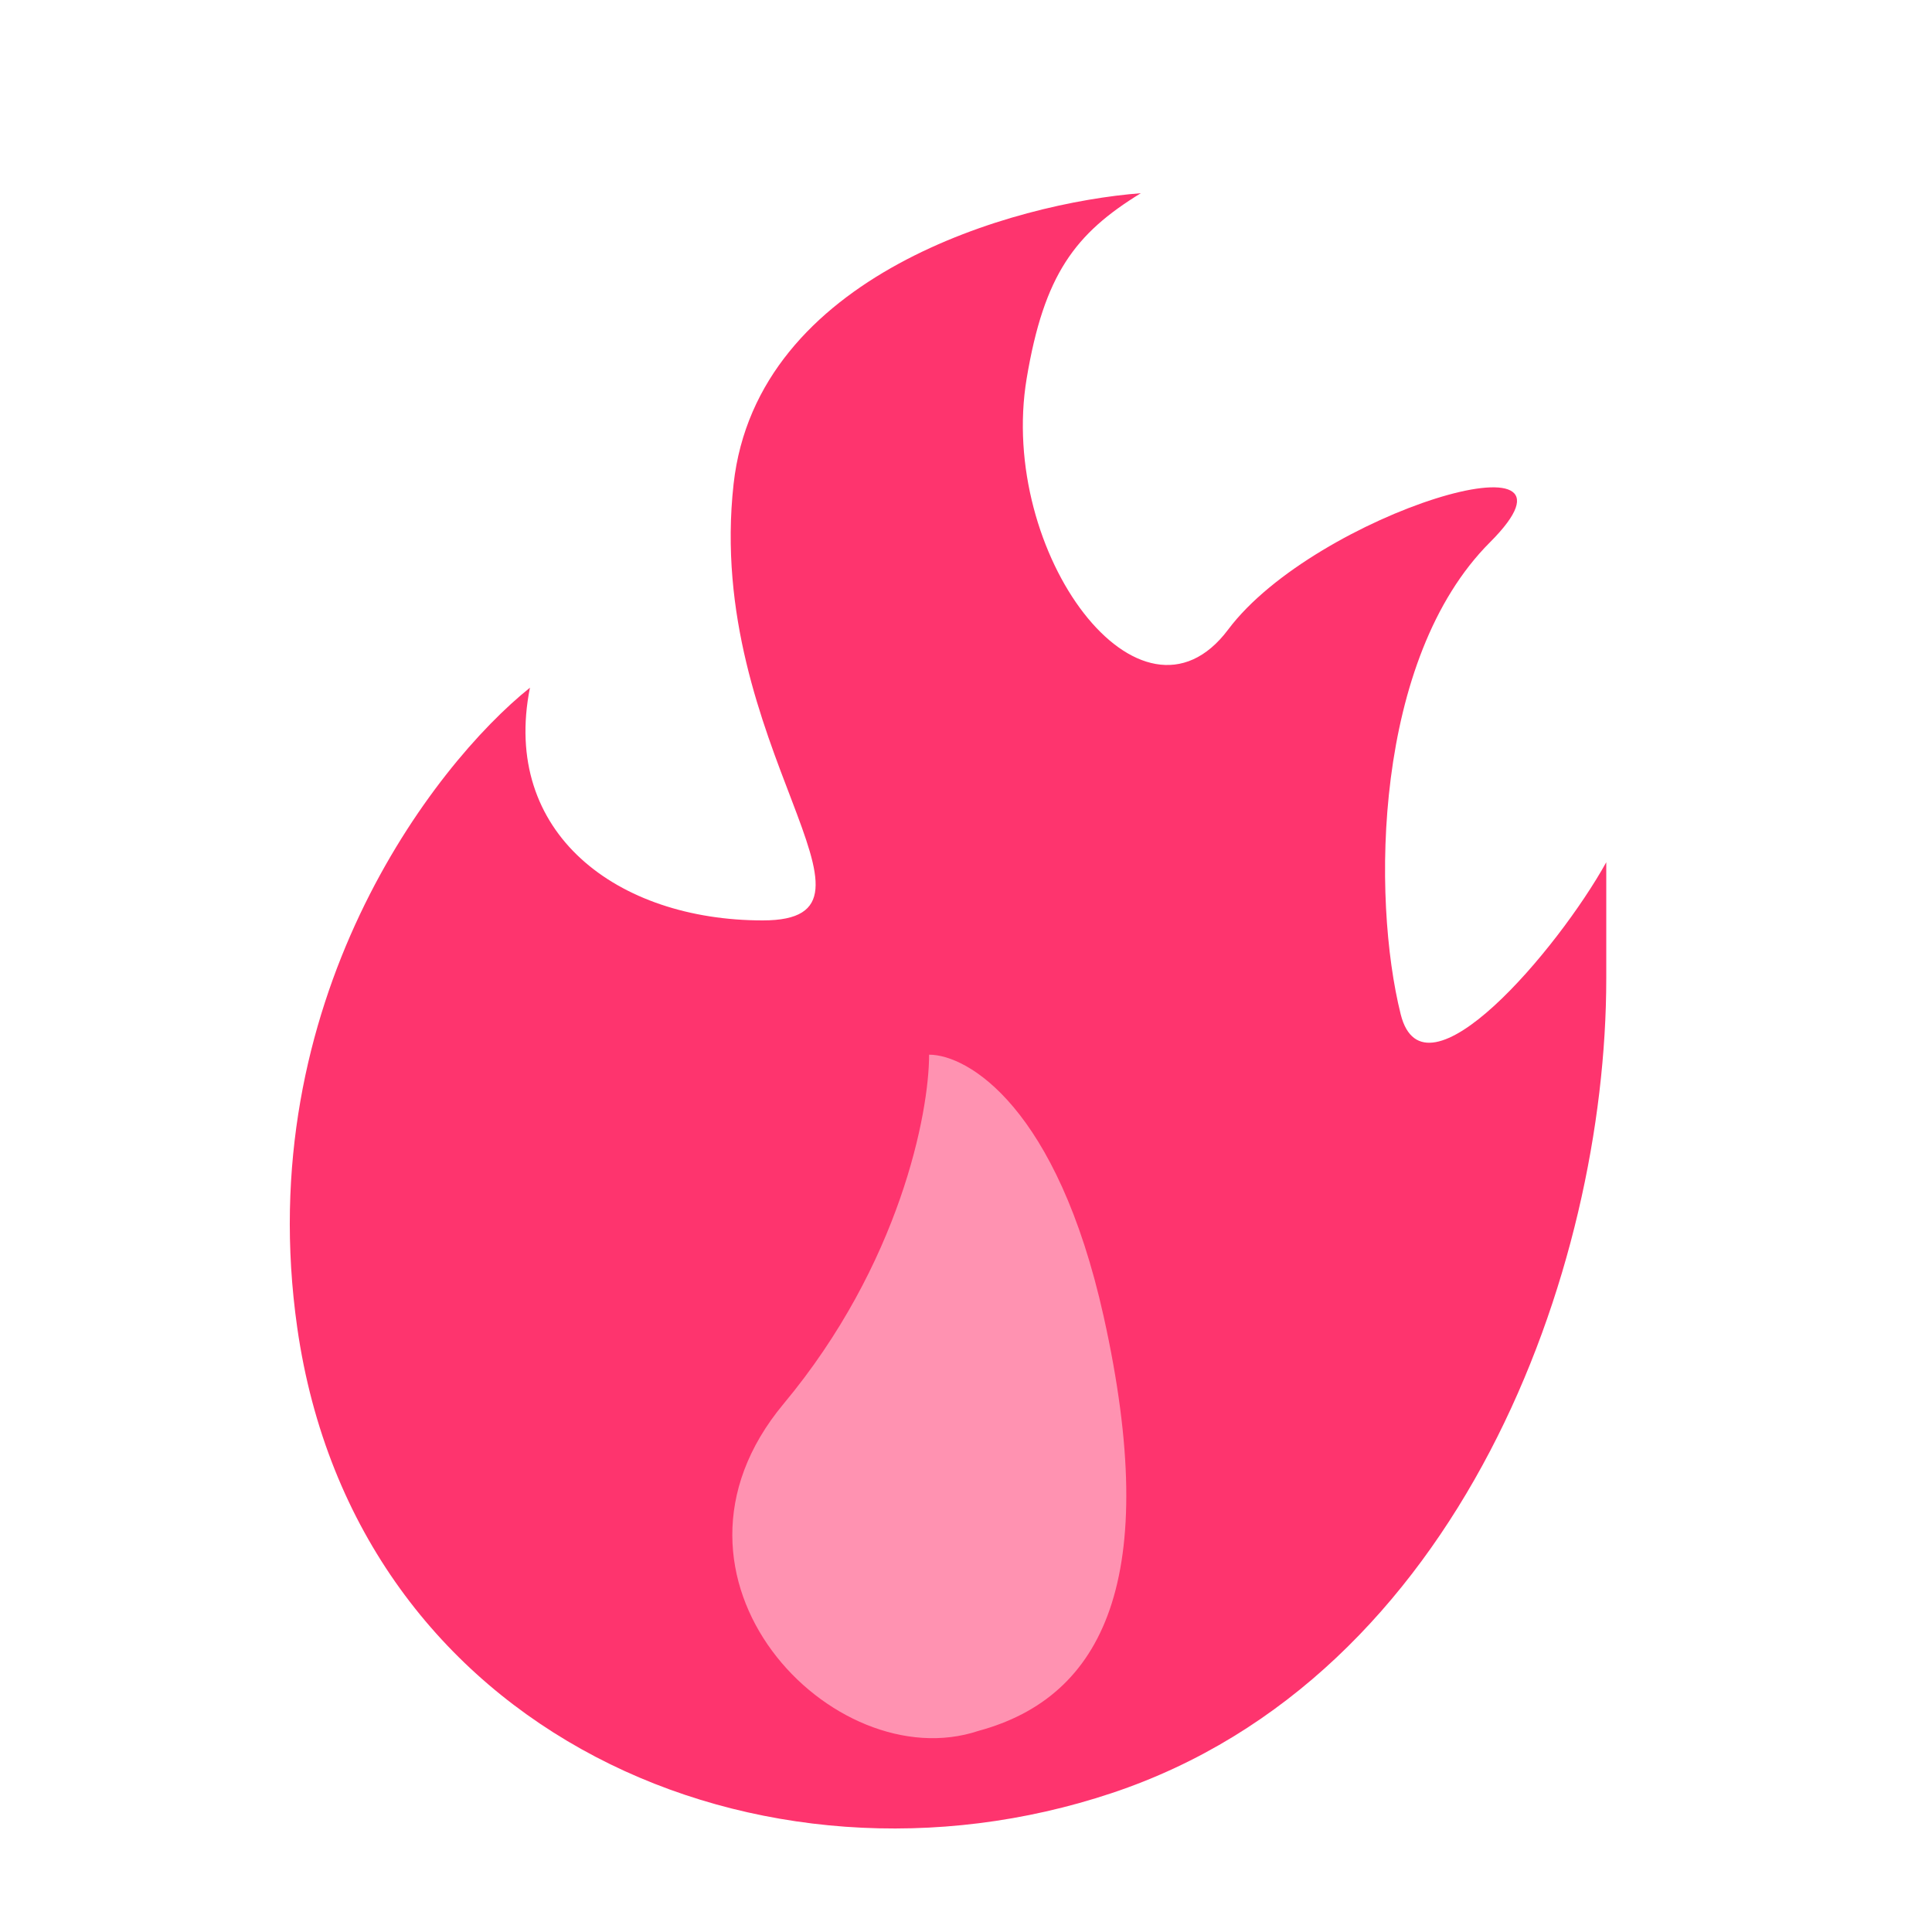
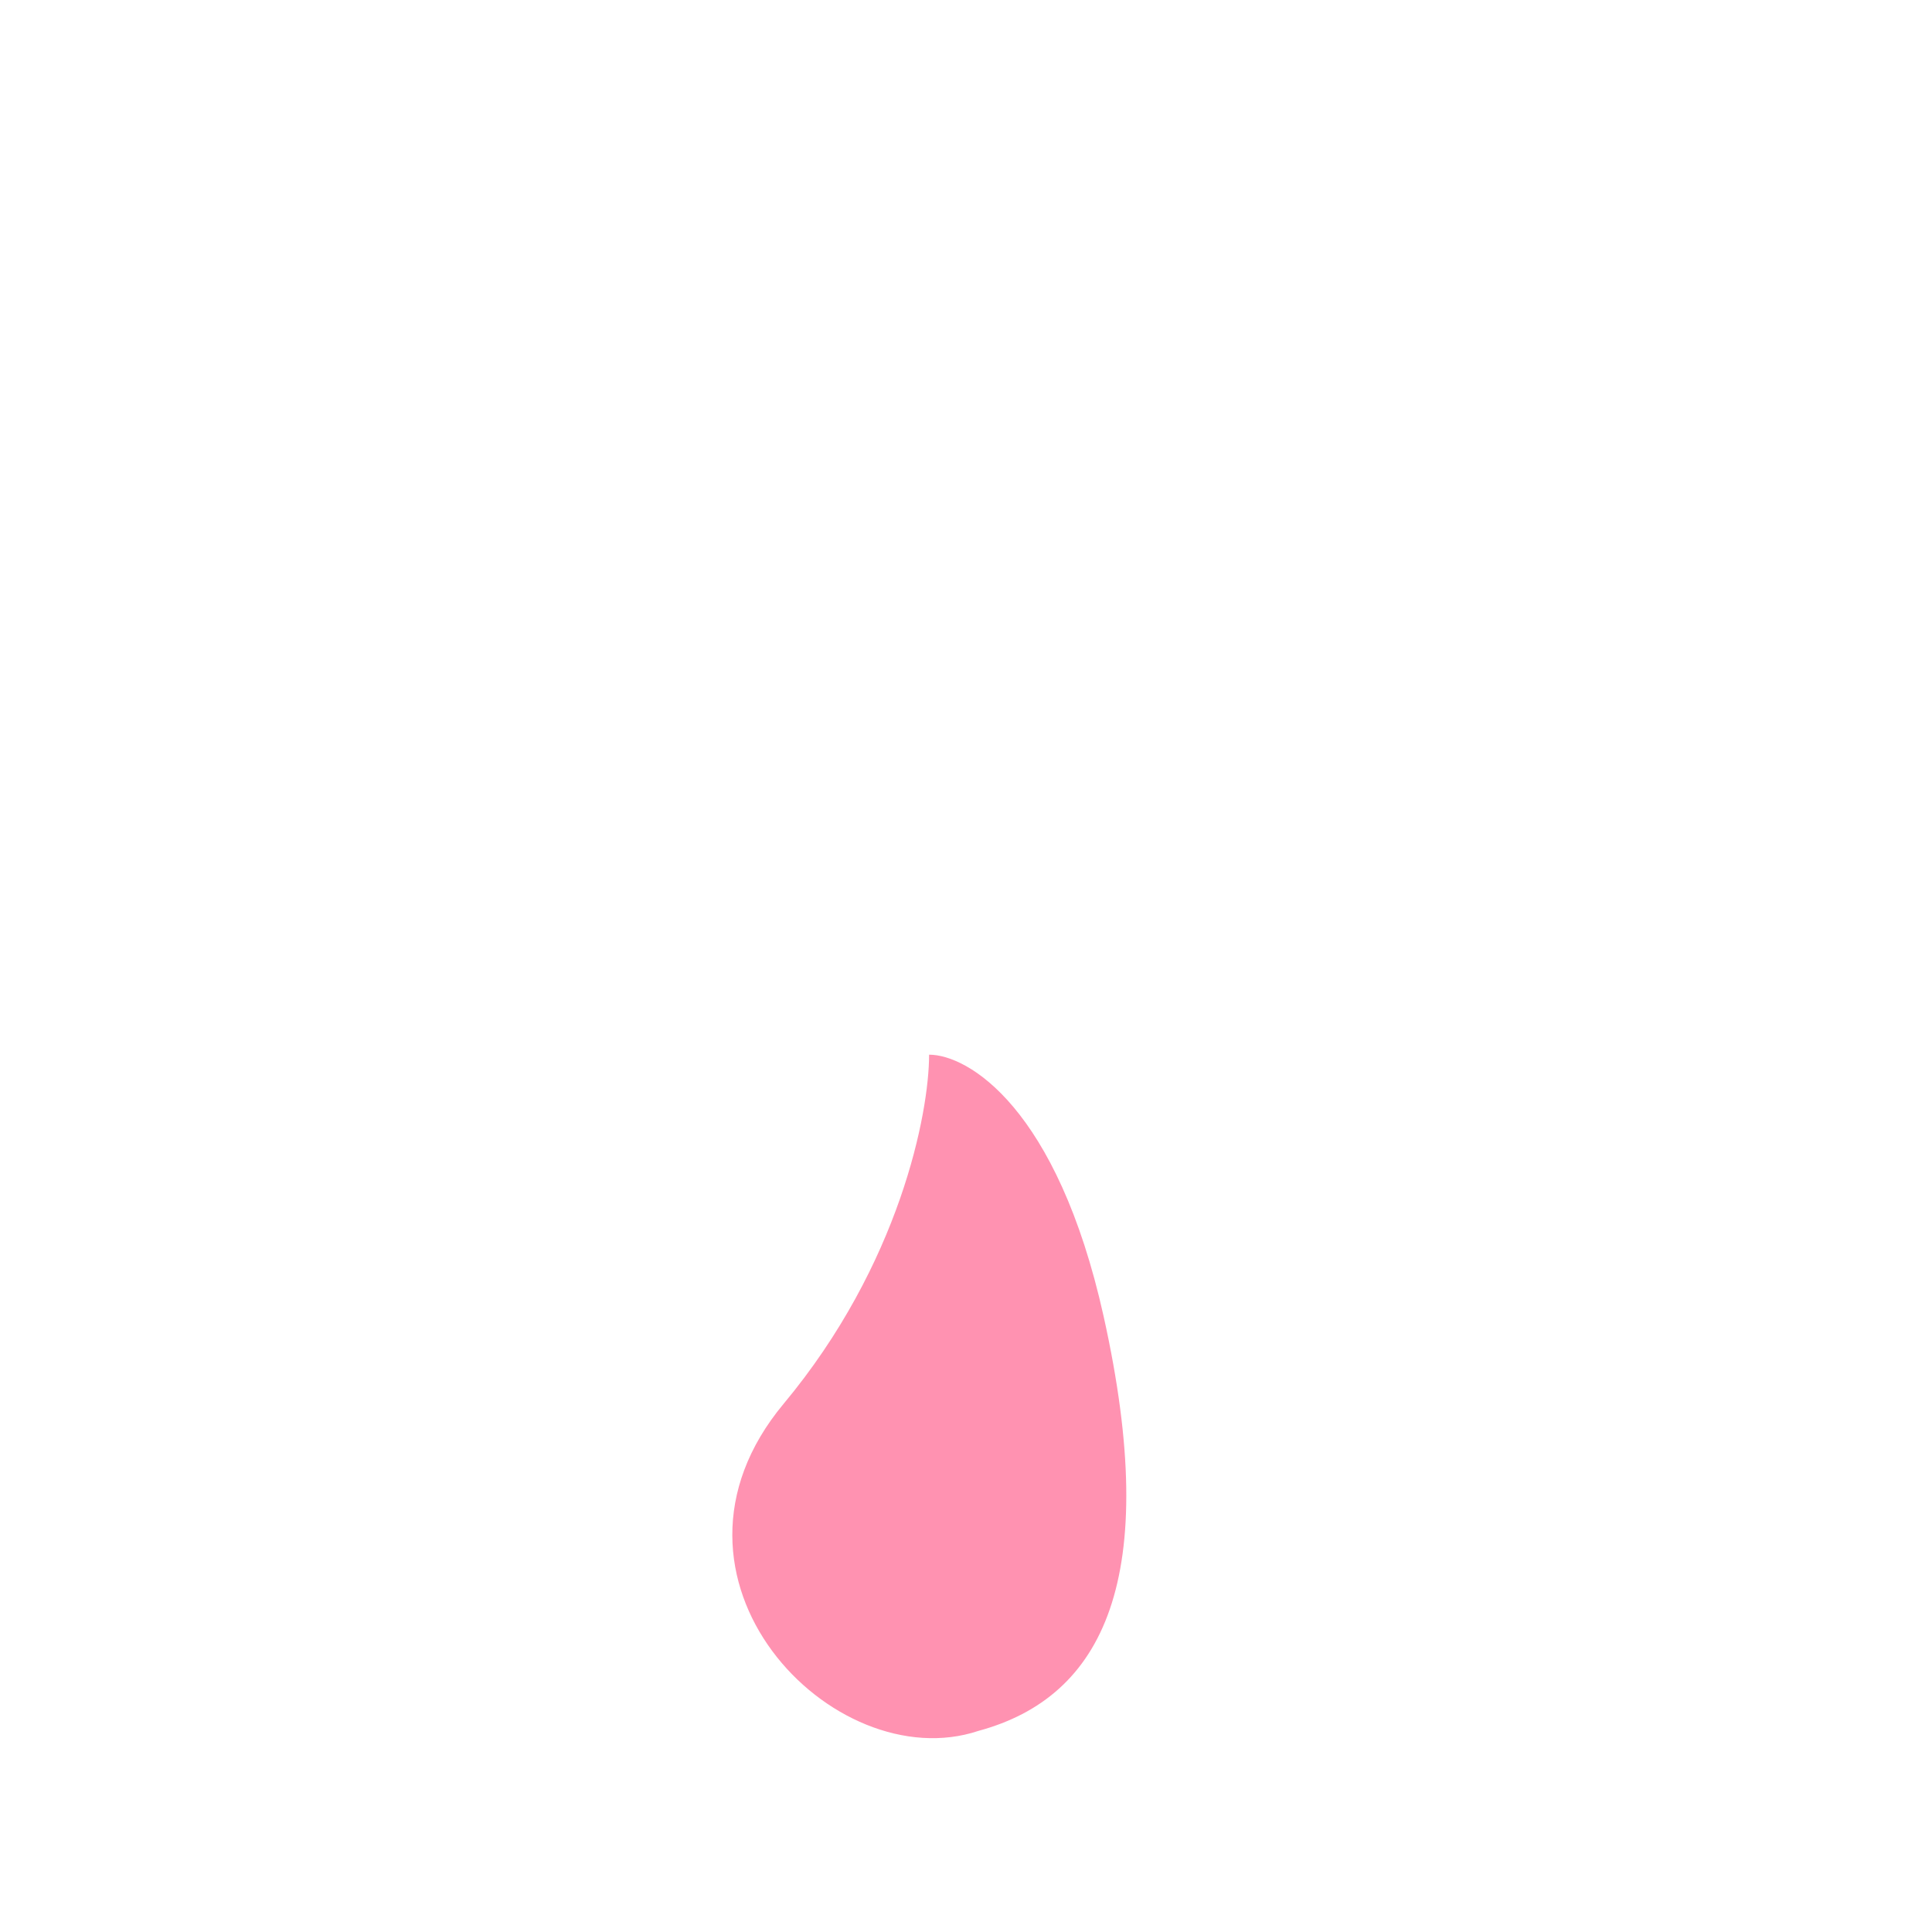
<svg xmlns="http://www.w3.org/2000/svg" width="20" height="20" viewBox="0 0 20 20" fill="none">
-   <path d="M3.077 13.744C2.596 10.371 4.483 7.922 5.486 7.119C5.185 8.625 6.39 9.528 7.896 9.528C9.401 9.528 7.293 7.722 7.594 5.011C7.835 2.843 10.505 2.1 11.81 2C11.128 2.418 10.808 2.842 10.628 3.918C10.327 5.725 11.81 7.722 12.714 6.517C13.617 5.312 16.628 4.409 15.424 5.614C14.219 6.818 14.199 9.295 14.5 10.5C14.741 11.464 16.127 9.829 16.628 8.926V10.131C16.628 13.142 15.123 17.358 11.509 18.562C7.896 19.767 3.68 17.96 3.077 13.744Z" fill="#FE346E" />
  <path d="M8.112 14.532C9.317 13.086 9.618 11.521 9.618 10.918C10.019 10.918 10.943 11.46 11.425 13.628C12.027 16.339 11.425 17.567 10.129 17.918C8.629 18.418 6.606 16.339 8.112 14.532Z" fill="#FF92B1" />
</svg>